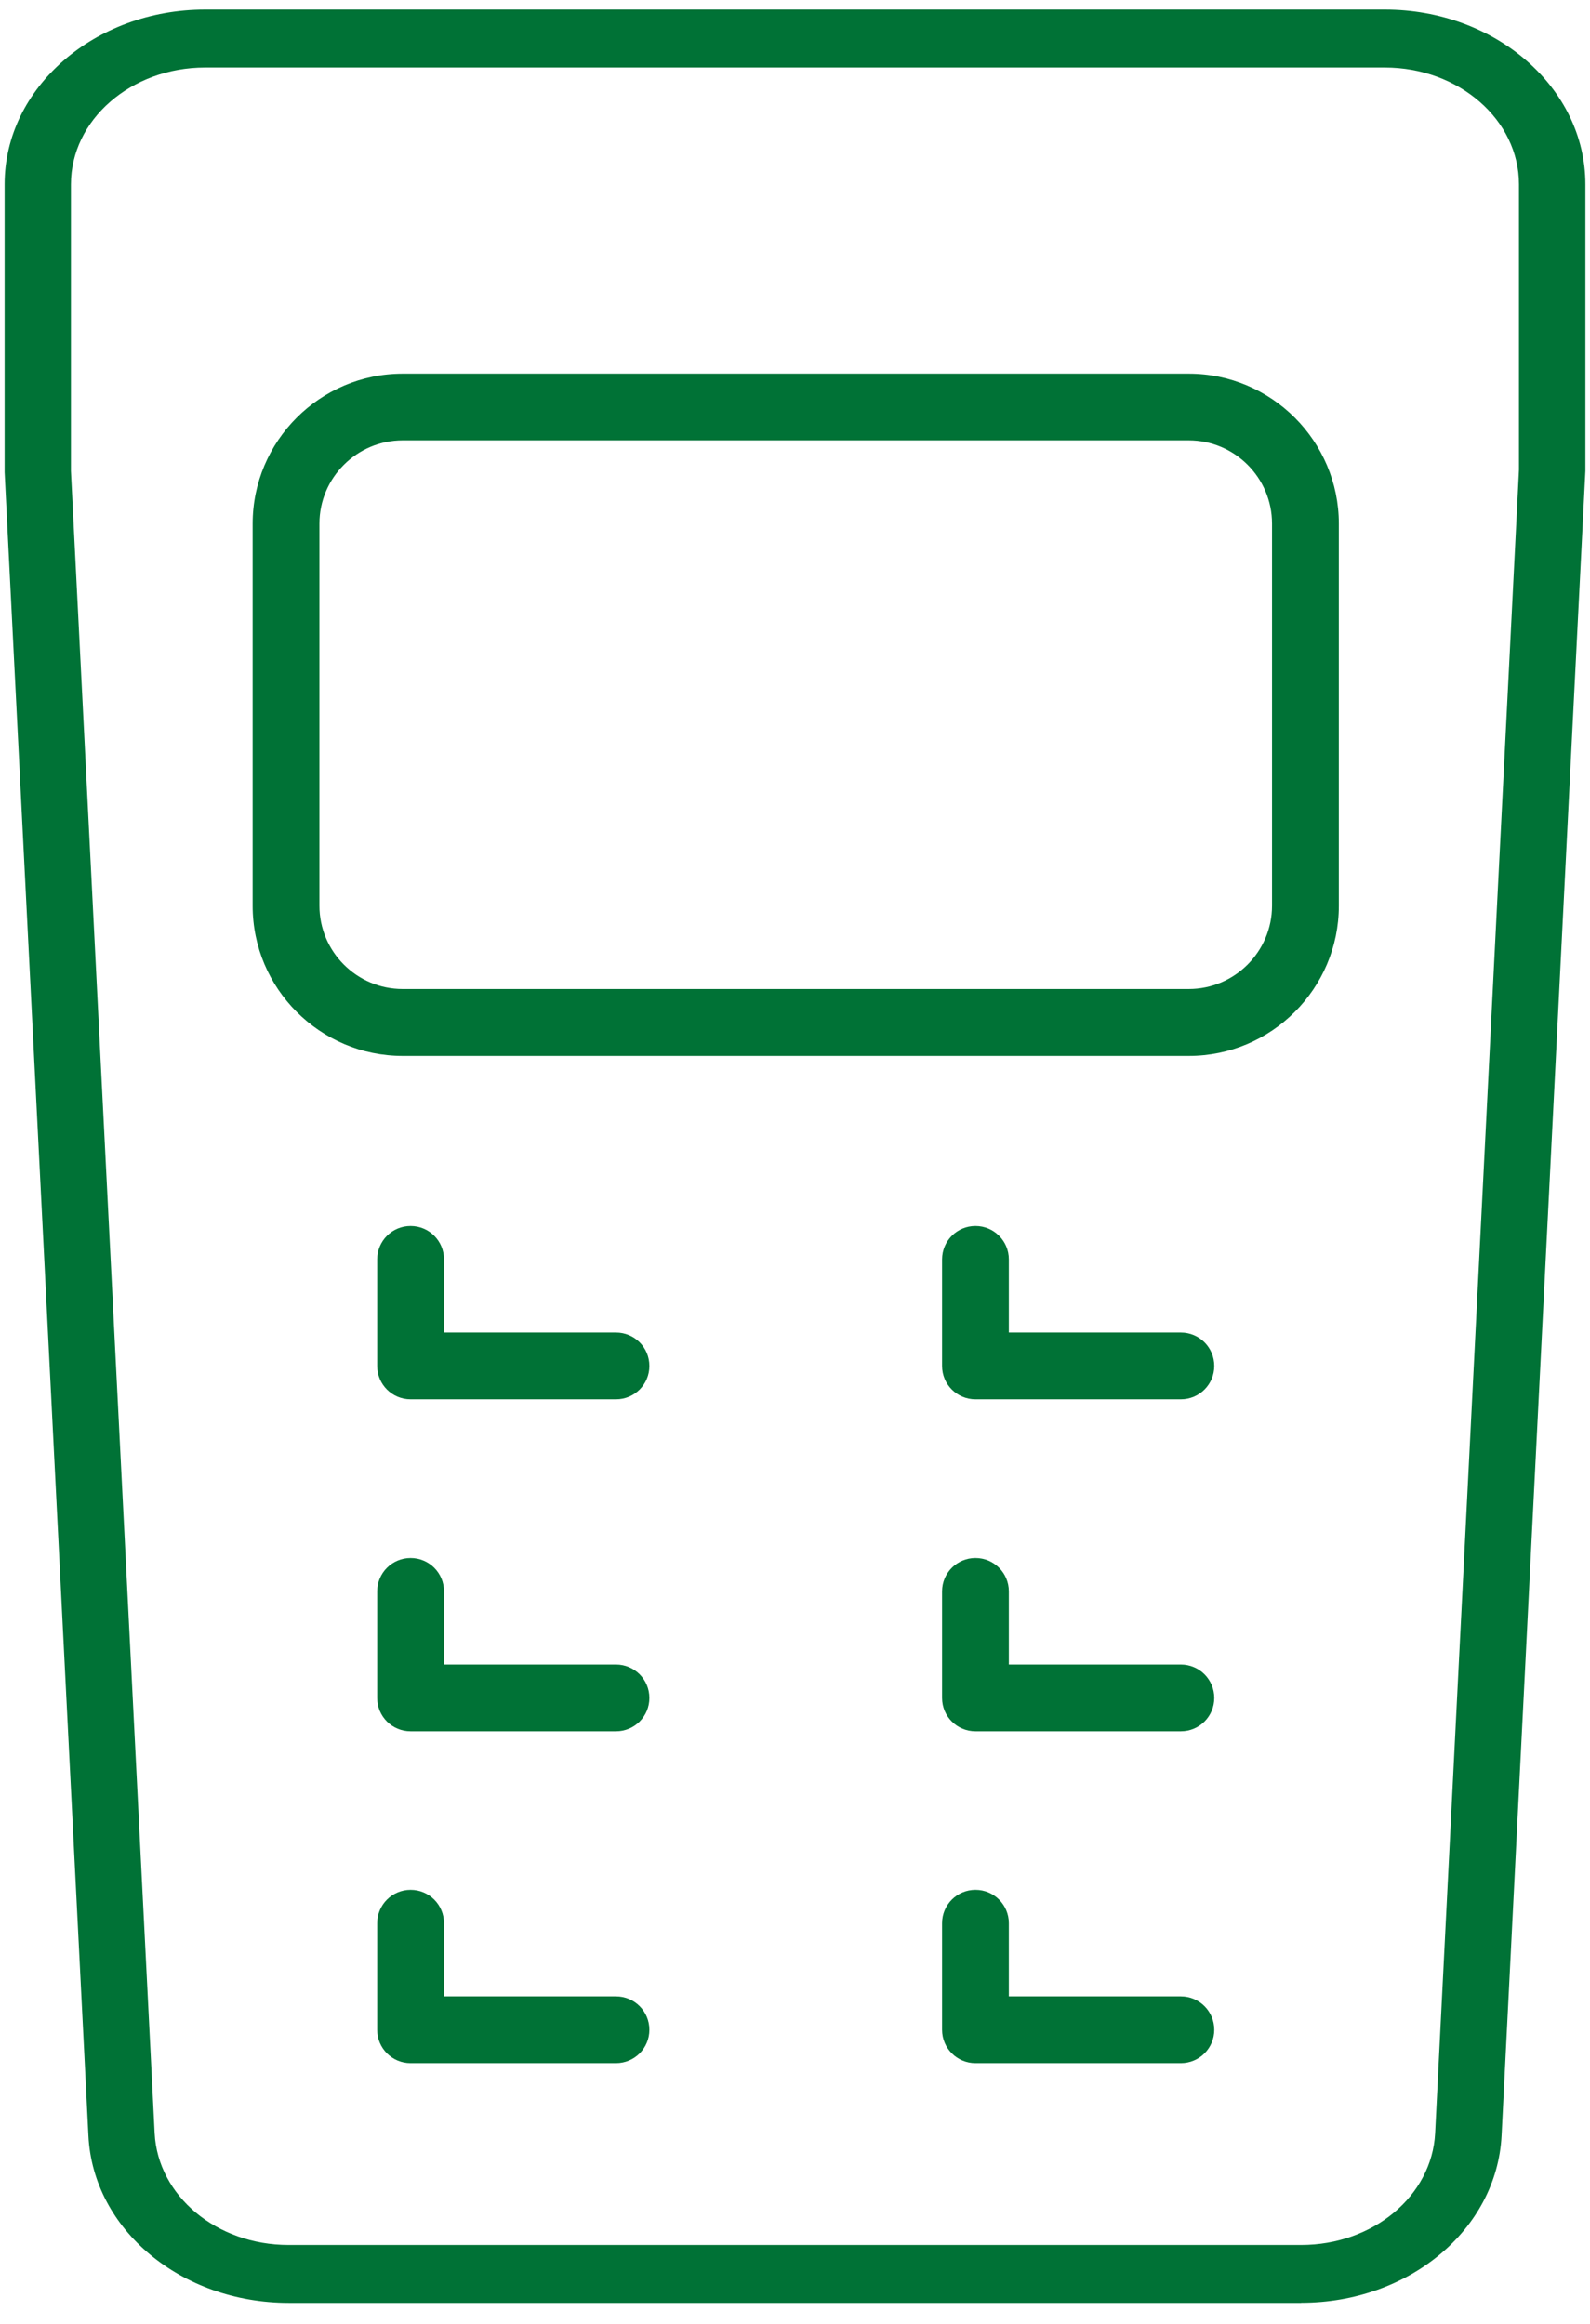
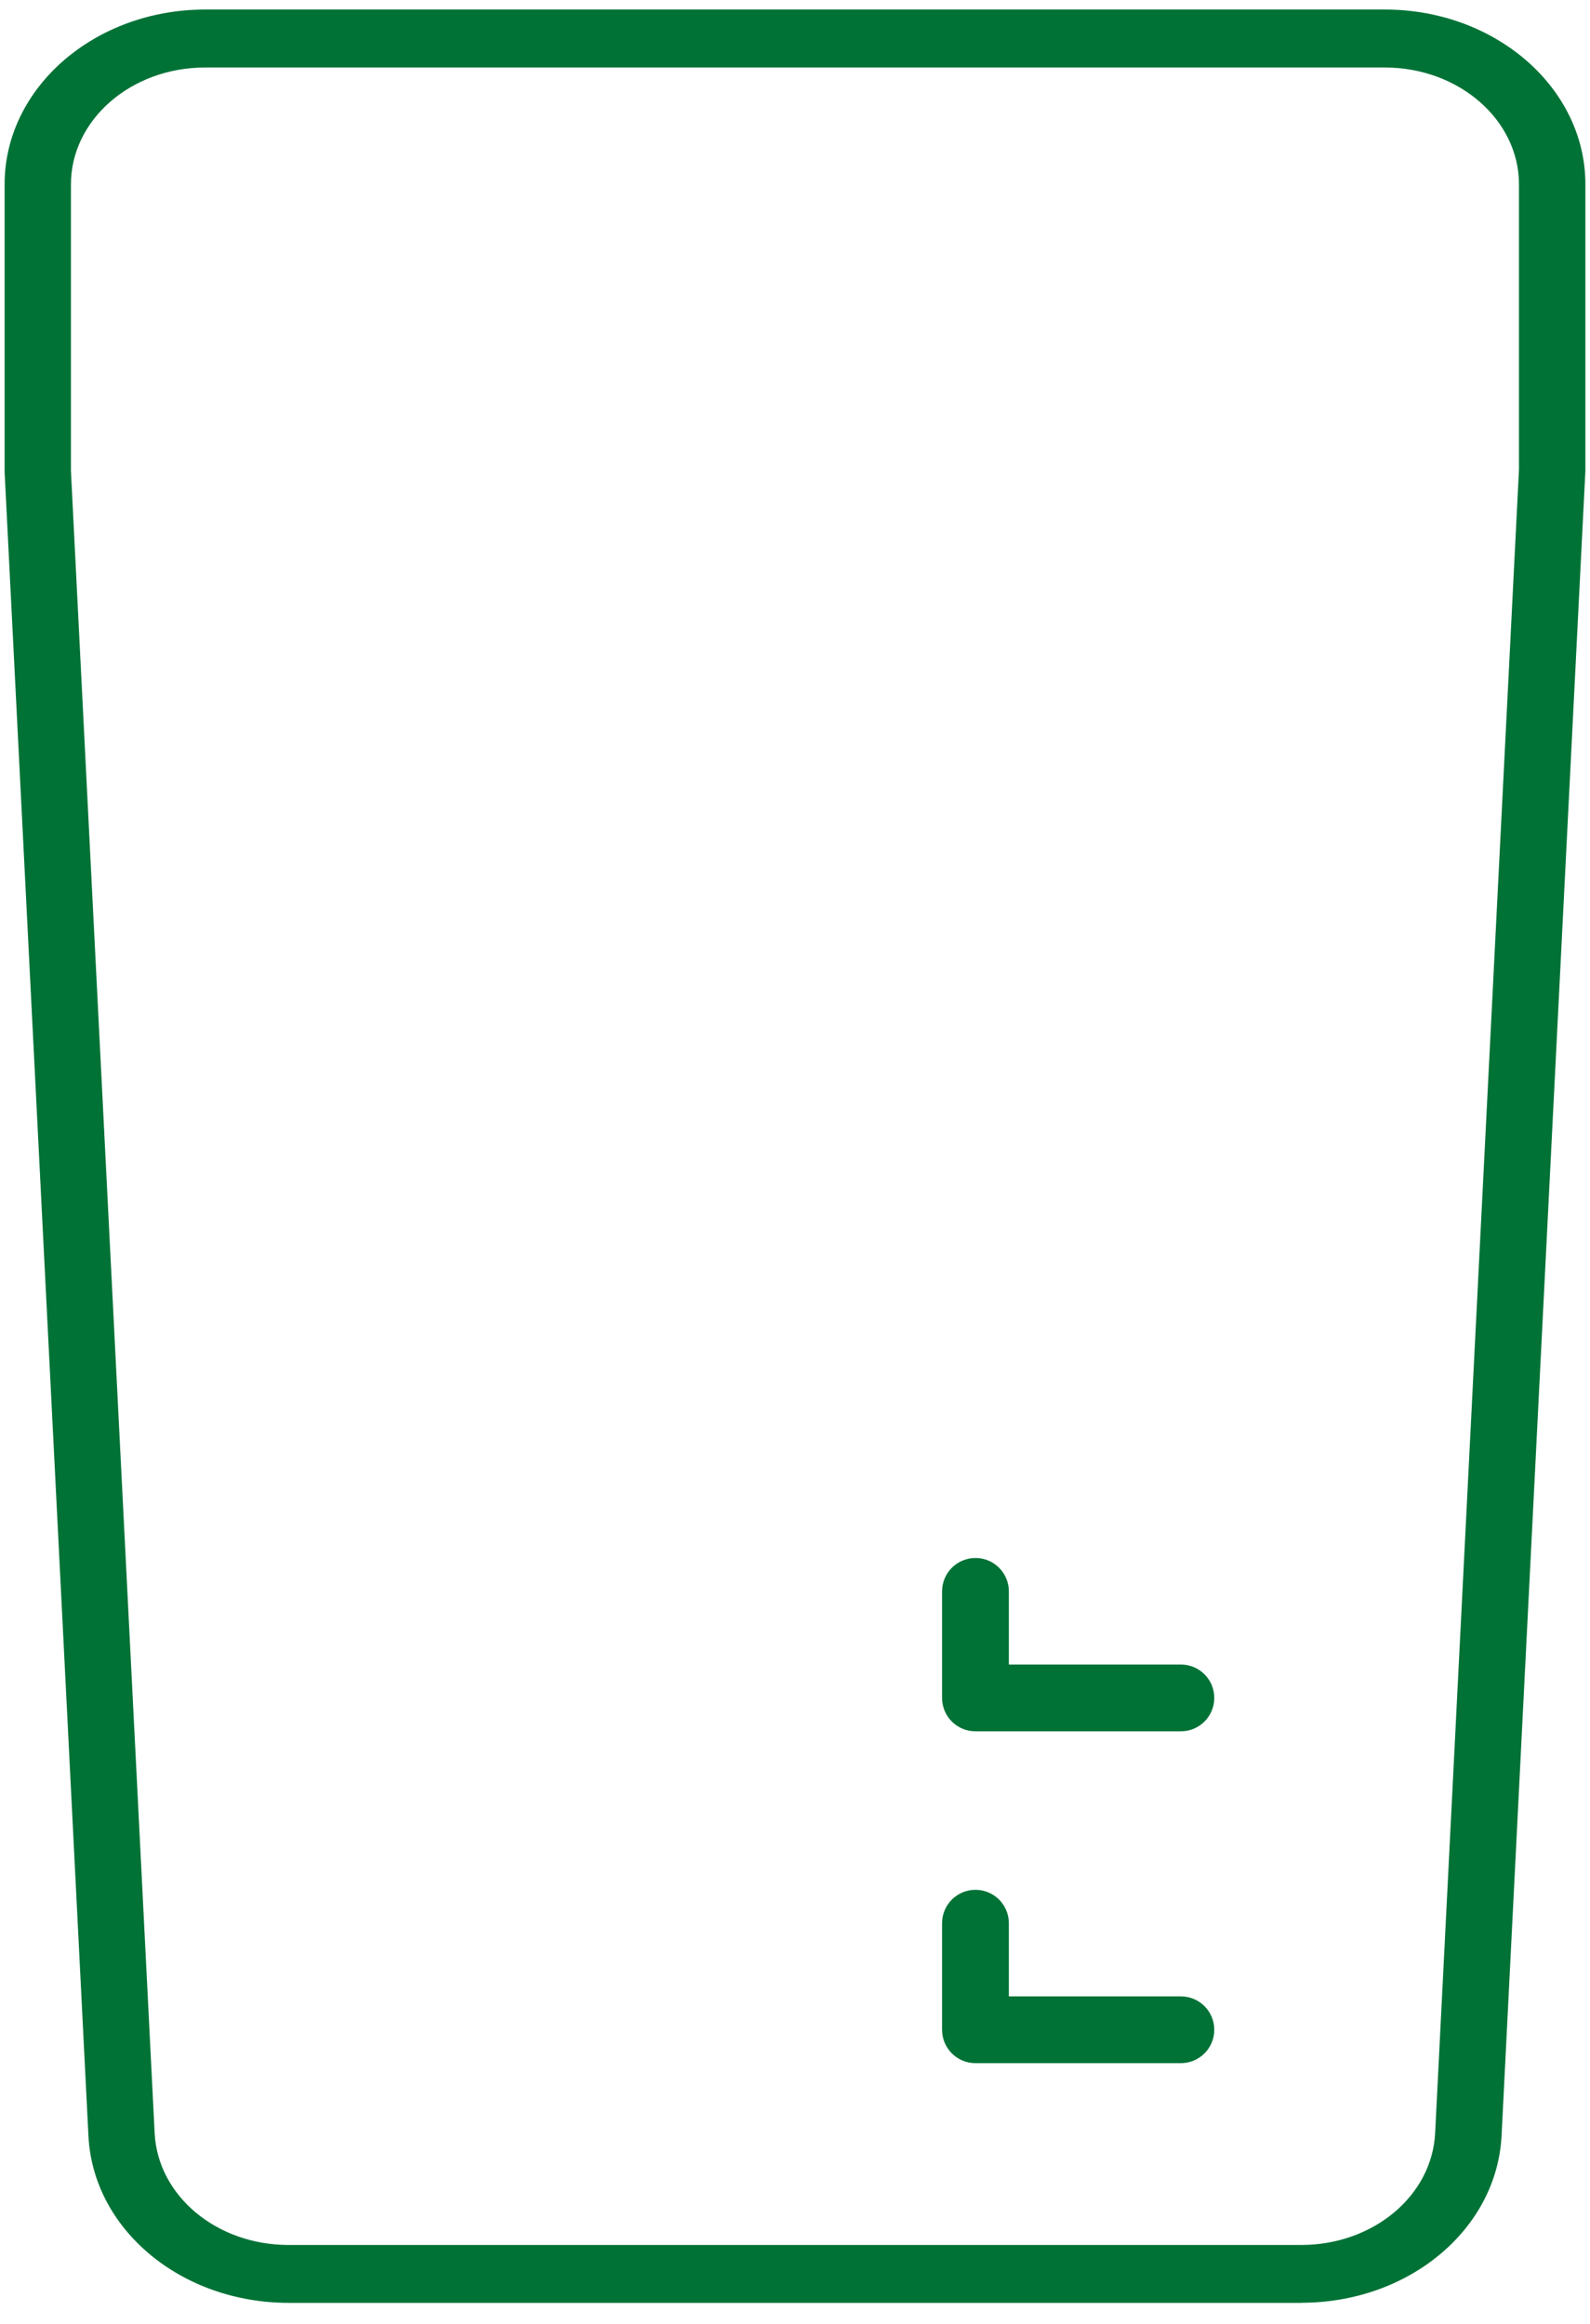
<svg xmlns="http://www.w3.org/2000/svg" width="52" height="76" viewBox="0 0 52 76" fill="none">
  <path d="M42.553 75.312H9.443C5.923 75.312 3.044 72.912 2.892 69.849L0.151 15.444V6.025C0.151 2.873 3.091 0.312 6.709 0.312H45.291C48.909 0.312 51.849 2.873 51.849 6.025V15.4L49.108 69.845C48.952 72.908 46.077 75.309 42.557 75.309L42.553 75.312ZM6.705 2.208C4.286 2.208 2.32 3.921 2.32 6.028V15.403L5.058 69.766C5.163 71.814 7.085 73.419 9.439 73.419H42.553C44.907 73.419 46.83 71.814 46.935 69.766L49.677 15.362V6.028C49.677 3.921 47.71 2.208 45.291 2.208H6.705Z" fill="#007236" />
-   <path d="M38.878 34.532H13.17C10.465 34.532 8.263 32.329 8.263 29.624V17.129C8.263 14.424 10.465 12.221 13.17 12.221H38.878C41.583 12.221 43.786 14.424 43.786 17.129V29.624C43.786 32.329 41.583 34.532 38.878 34.532ZM13.17 14.402C11.67 14.402 10.447 15.625 10.447 17.125V29.62C10.447 31.124 11.67 32.344 13.17 32.344H38.878C40.378 32.344 41.601 31.12 41.601 29.62V17.125C41.601 15.622 40.378 14.402 38.878 14.402H13.17Z" fill="#007236" />
-   <path d="M20.146 45.763H13.429C12.824 45.763 12.336 45.275 12.336 44.671V41.187C12.336 40.582 12.824 40.094 13.429 40.094C14.033 40.094 14.521 40.582 14.521 41.187V43.579H20.146C20.75 43.579 21.238 44.067 21.238 44.671C21.238 45.275 20.75 45.763 20.146 45.763Z" fill="#007236" />
-   <path d="M38.619 45.763H31.902C31.298 45.763 30.81 45.275 30.81 44.671V41.187C30.81 40.582 31.298 40.094 31.902 40.094C32.506 40.094 32.994 40.582 32.994 41.187V43.579H38.619C39.224 43.579 39.712 44.067 39.712 44.671C39.712 45.275 39.224 45.763 38.619 45.763Z" fill="#007236" />
-   <path d="M20.146 56.62H13.429C12.824 56.62 12.336 56.133 12.336 55.528V52.044C12.336 51.44 12.824 50.952 13.429 50.952C14.033 50.952 14.521 51.44 14.521 52.044V54.436H20.146C20.75 54.436 21.238 54.924 21.238 55.528C21.238 56.133 20.75 56.62 20.146 56.62Z" fill="#007236" />
  <path d="M38.619 56.62H31.902C31.298 56.62 30.81 56.133 30.81 55.528V52.044C30.81 51.44 31.298 50.952 31.902 50.952C32.506 50.952 32.994 51.44 32.994 52.044V54.436H38.619C39.224 54.436 39.712 54.924 39.712 55.528C39.712 56.133 39.224 56.62 38.619 56.62Z" fill="#007236" />
-   <path d="M20.146 67.473H13.429C12.824 67.473 12.336 66.985 12.336 66.381V62.897C12.336 62.292 12.824 61.804 13.429 61.804C14.033 61.804 14.521 62.292 14.521 62.897V65.289H20.146C20.75 65.289 21.238 65.776 21.238 66.381C21.238 66.985 20.75 67.473 20.146 67.473Z" fill="#007236" />
  <path d="M38.619 67.473H31.902C31.298 67.473 30.81 66.985 30.81 66.381V62.897C30.81 62.292 31.298 61.804 31.902 61.804C32.506 61.804 32.994 62.292 32.994 62.897V65.289H38.619C39.224 65.289 39.712 65.776 39.712 66.381C39.712 66.985 39.224 67.473 38.619 67.473Z" fill="#007236" />
</svg>